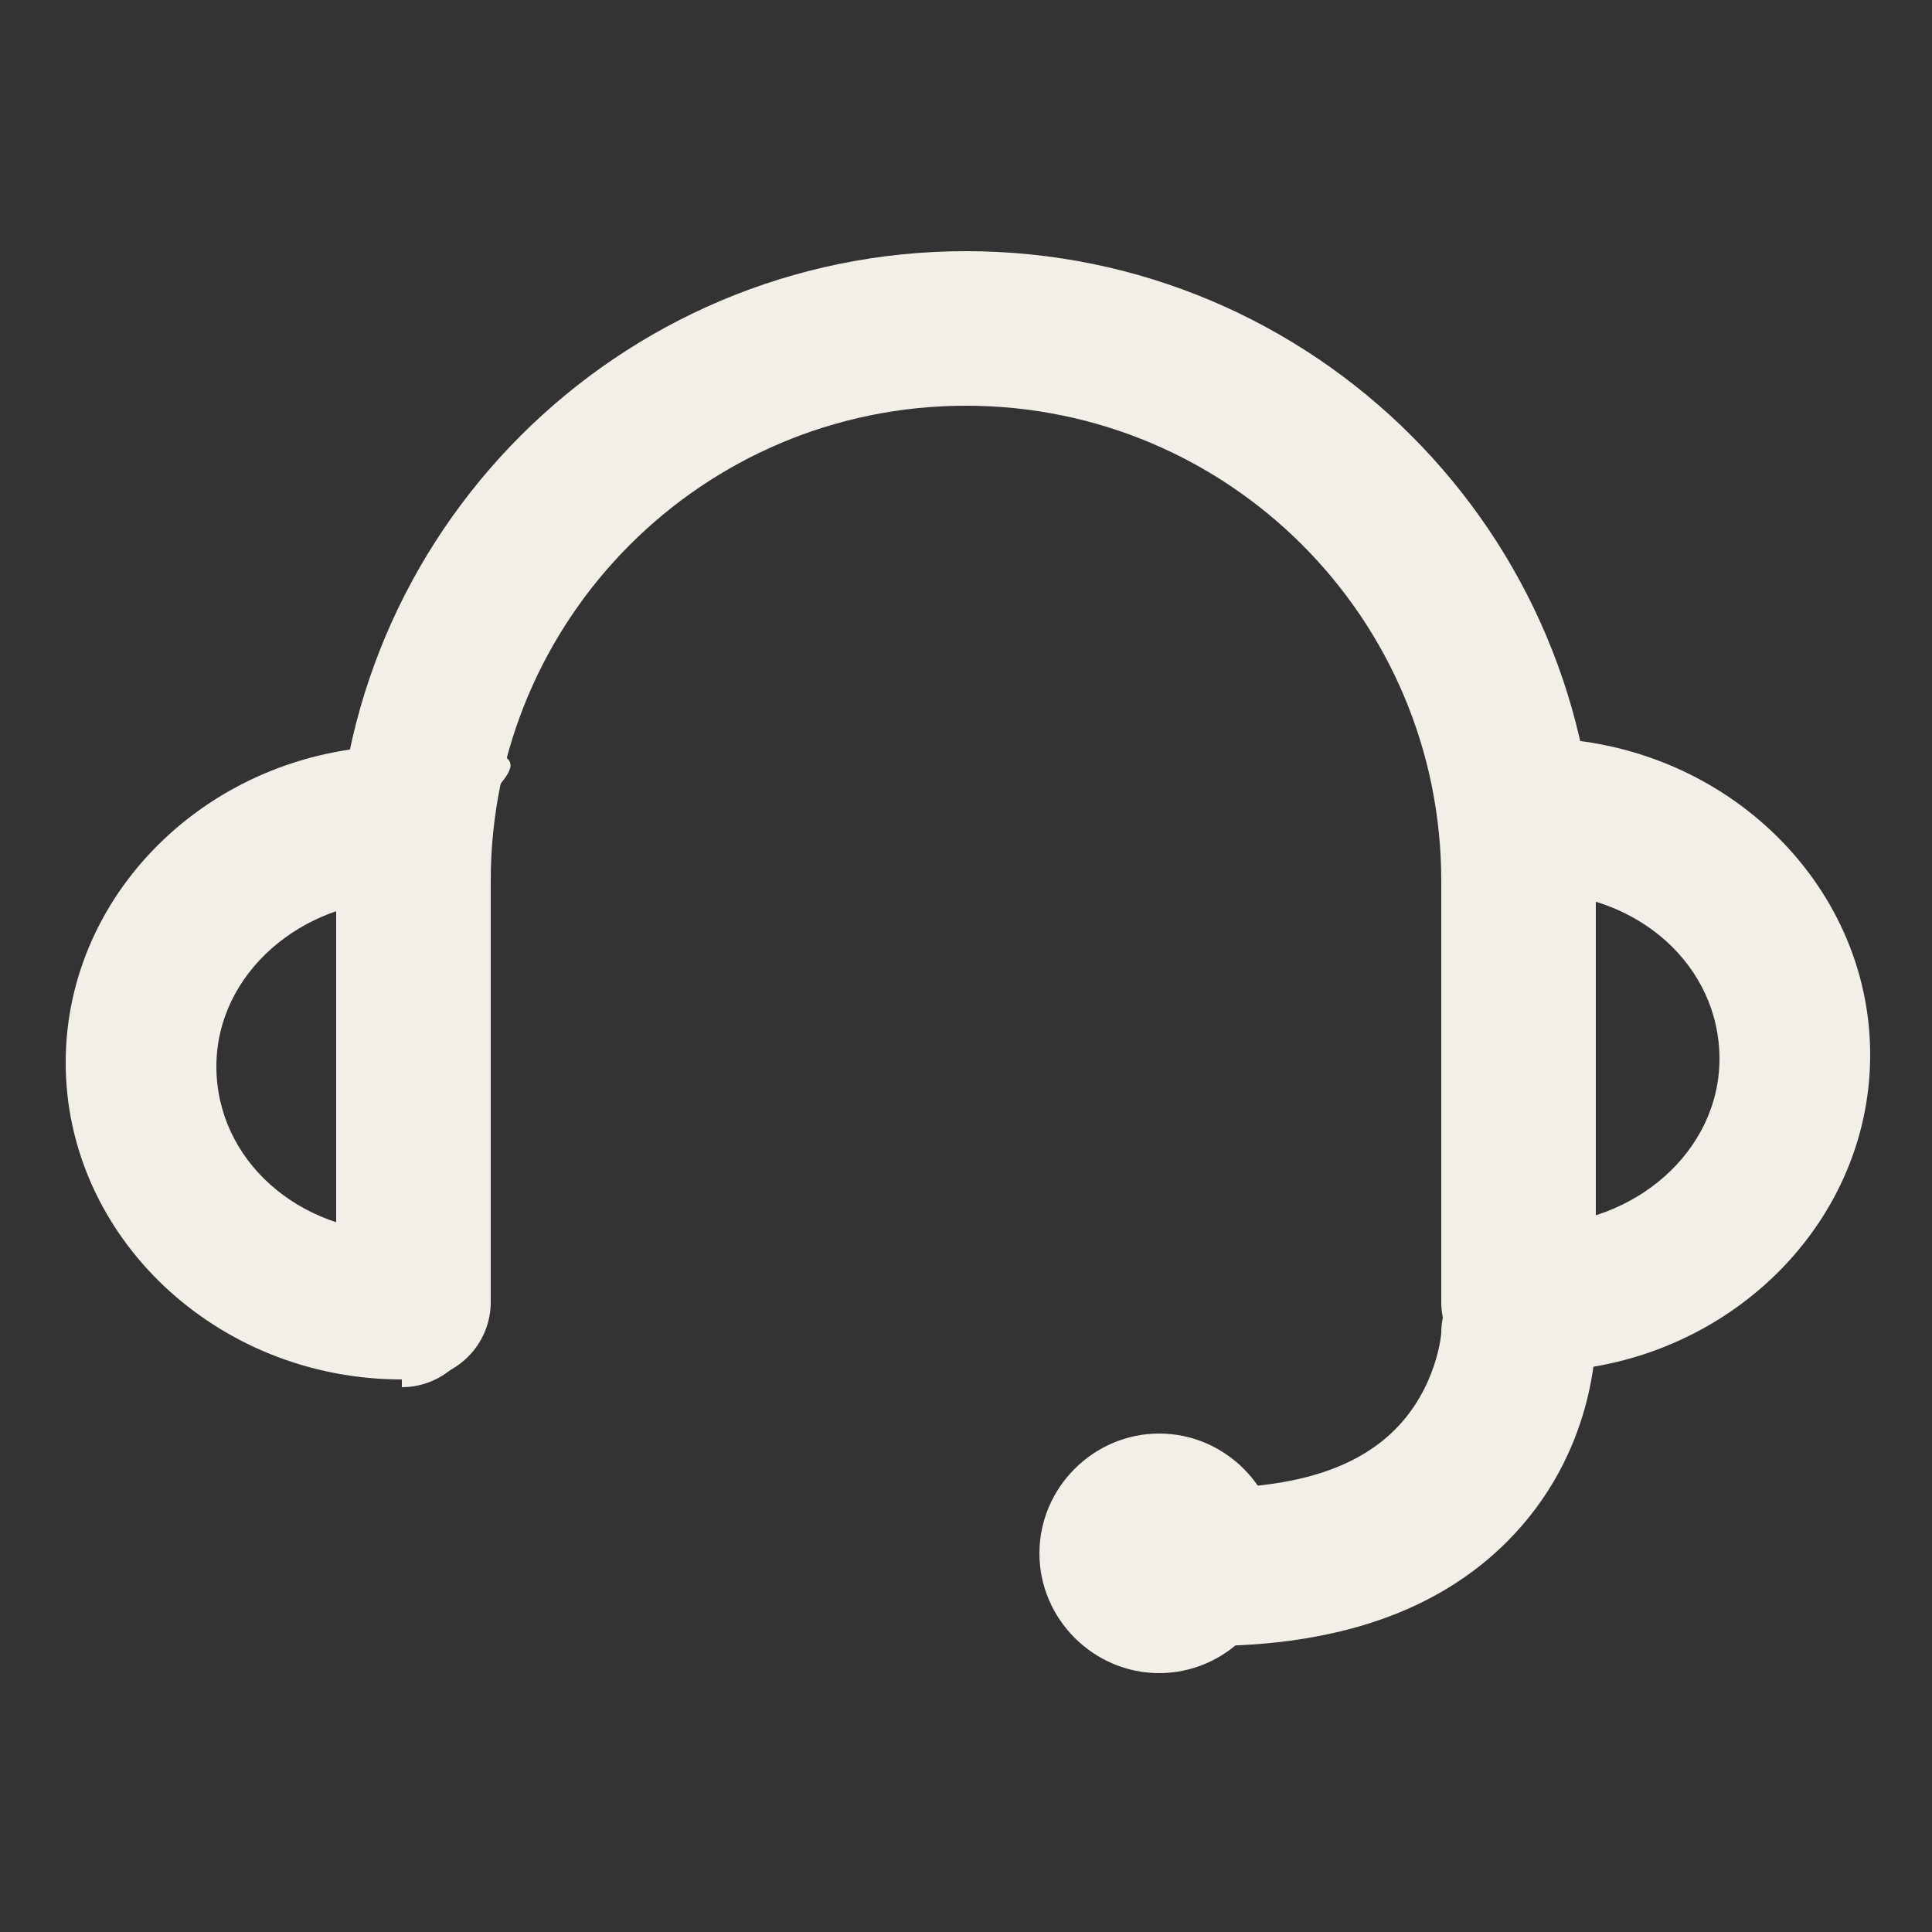
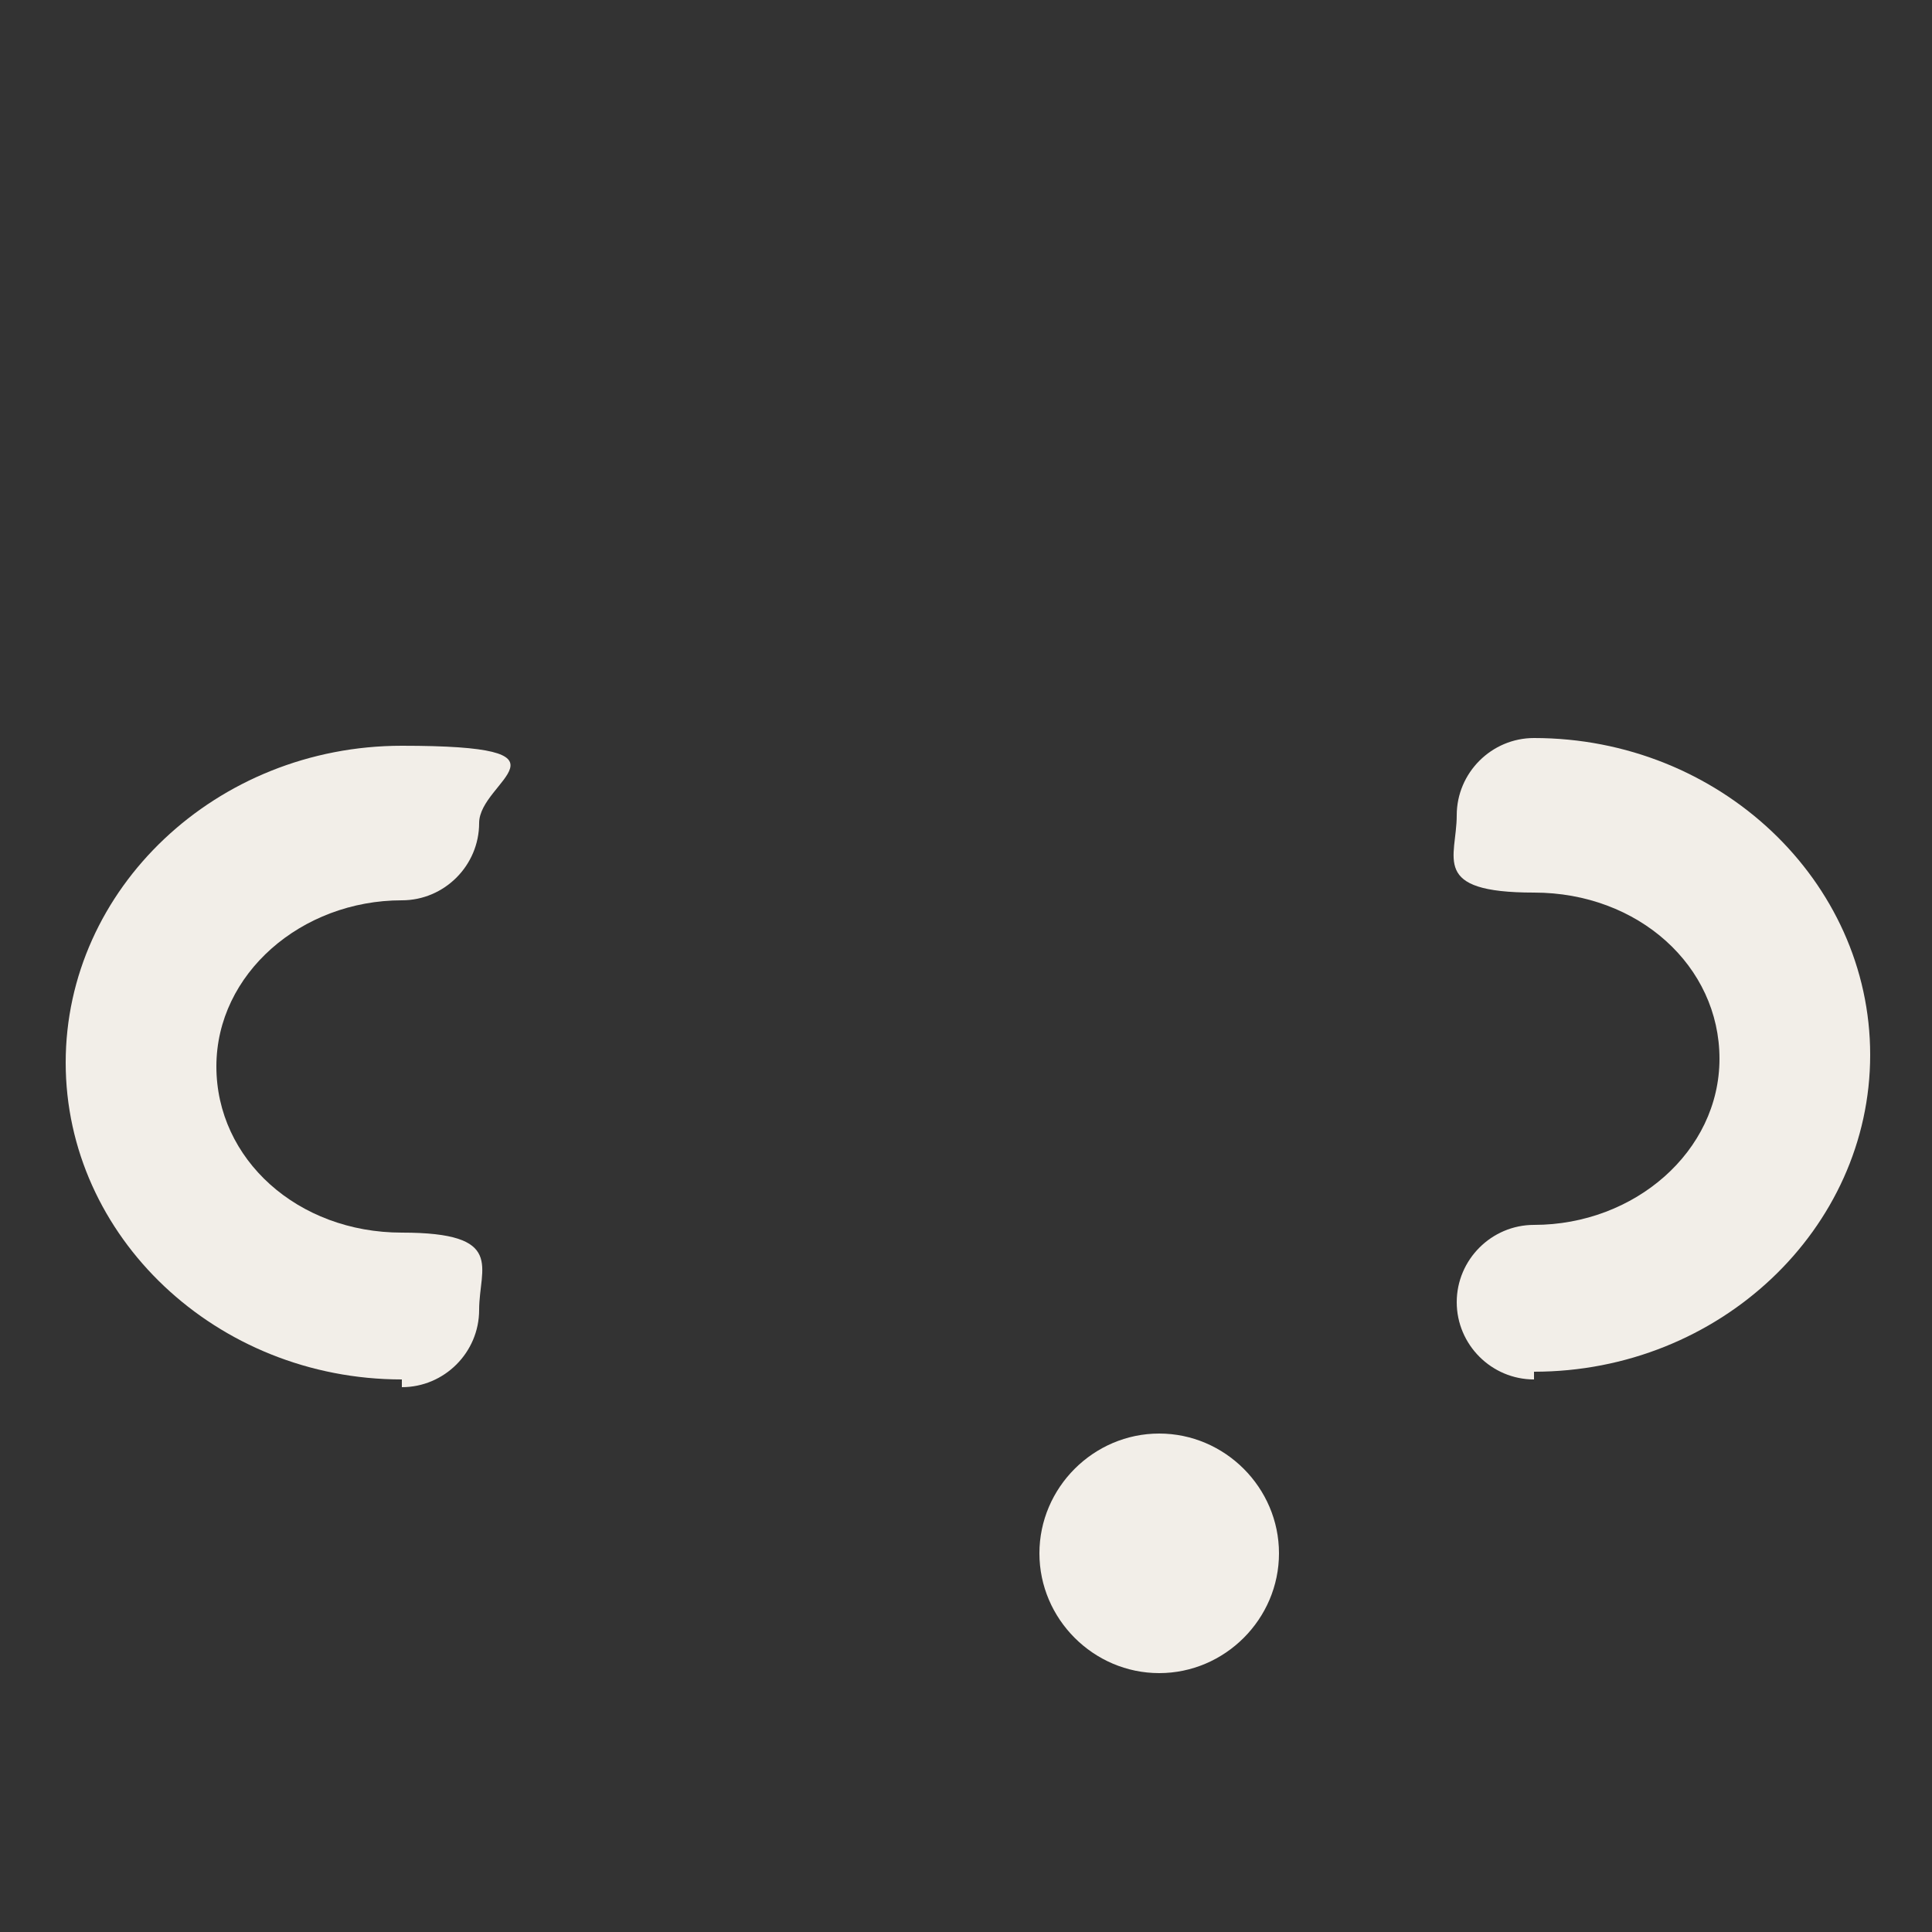
<svg xmlns="http://www.w3.org/2000/svg" version="1.1" viewBox="0 0 50 50">
  <rect x="0" y="0" width="50" height="50" fill="#333333" stroke="none" />
  <defs>
    <style>
      .cls-1 {
        fill: #f2eee8;
      }
    </style>
  </defs>
  <g>
    <g id="Warstwa_1">
      <g>
-         <path class="cls-1" d="M39.3,35.7c-1.1,0-2-.9-2-2v-10.9c0-6.8-5.5-12.3-12.3-12.3s-12.3,5.5-12.3,12.3v10.9c0,1.1-.9,2-2,2s-2-.9-2-2v-10.9c0-9,7.3-16.3,16.3-16.3s16.3,7.3,16.3,16.3v10.9c0,1.1-.9,2-2,2h0Z" />
        <g>
          <path class="cls-1" d="M39.7,35.7c-1.1,0-2-.9-2-2s.9-2,2-2c2.6,0,4.8-1.9,4.8-4.3s-2.1-4.3-4.8-4.3-2-.9-2-2,.9-2,2-2c4.8,0,8.7,3.7,8.7,8.2s-3.9,8.2-8.7,8.2h0Z" />
          <path class="cls-1" d="M10.4,35.7c-4.8,0-8.7-3.7-8.7-8.2s3.9-8.2,8.7-8.2,2,.9,2,2-.9,2-2,2c-2.6,0-4.8,1.9-4.8,4.3s2.1,4.3,4.8,4.3,2,.9,2,2-.9,2-2,2h0Z" />
        </g>
-         <path class="cls-1" d="M31.1,42.4c-.2,0-.4,0-.6,0-1.1,0-1.9-.9-1.9-2,0-1.1.9-2,2-1.9,2.6.1,4.4-.4,5.5-1.5,1.1-1.1,1.2-2.5,1.2-2.5,0-1.1.9-2,2-2h0c1.1,0,2,.9,2,2,0,.3,0,3.1-2.3,5.4-1.8,1.8-4.4,2.7-7.8,2.7h0Z" />
        <path class="cls-1" d="M30,37.1c-1.7,0-3.1,1.4-3.1,3.1s1.4,3.1,3.1,3.1,3.1-1.4,3.1-3.1-1.4-3.1-3.1-3.1h0Z" />
      </g>
    </g>
  </g>
</svg>